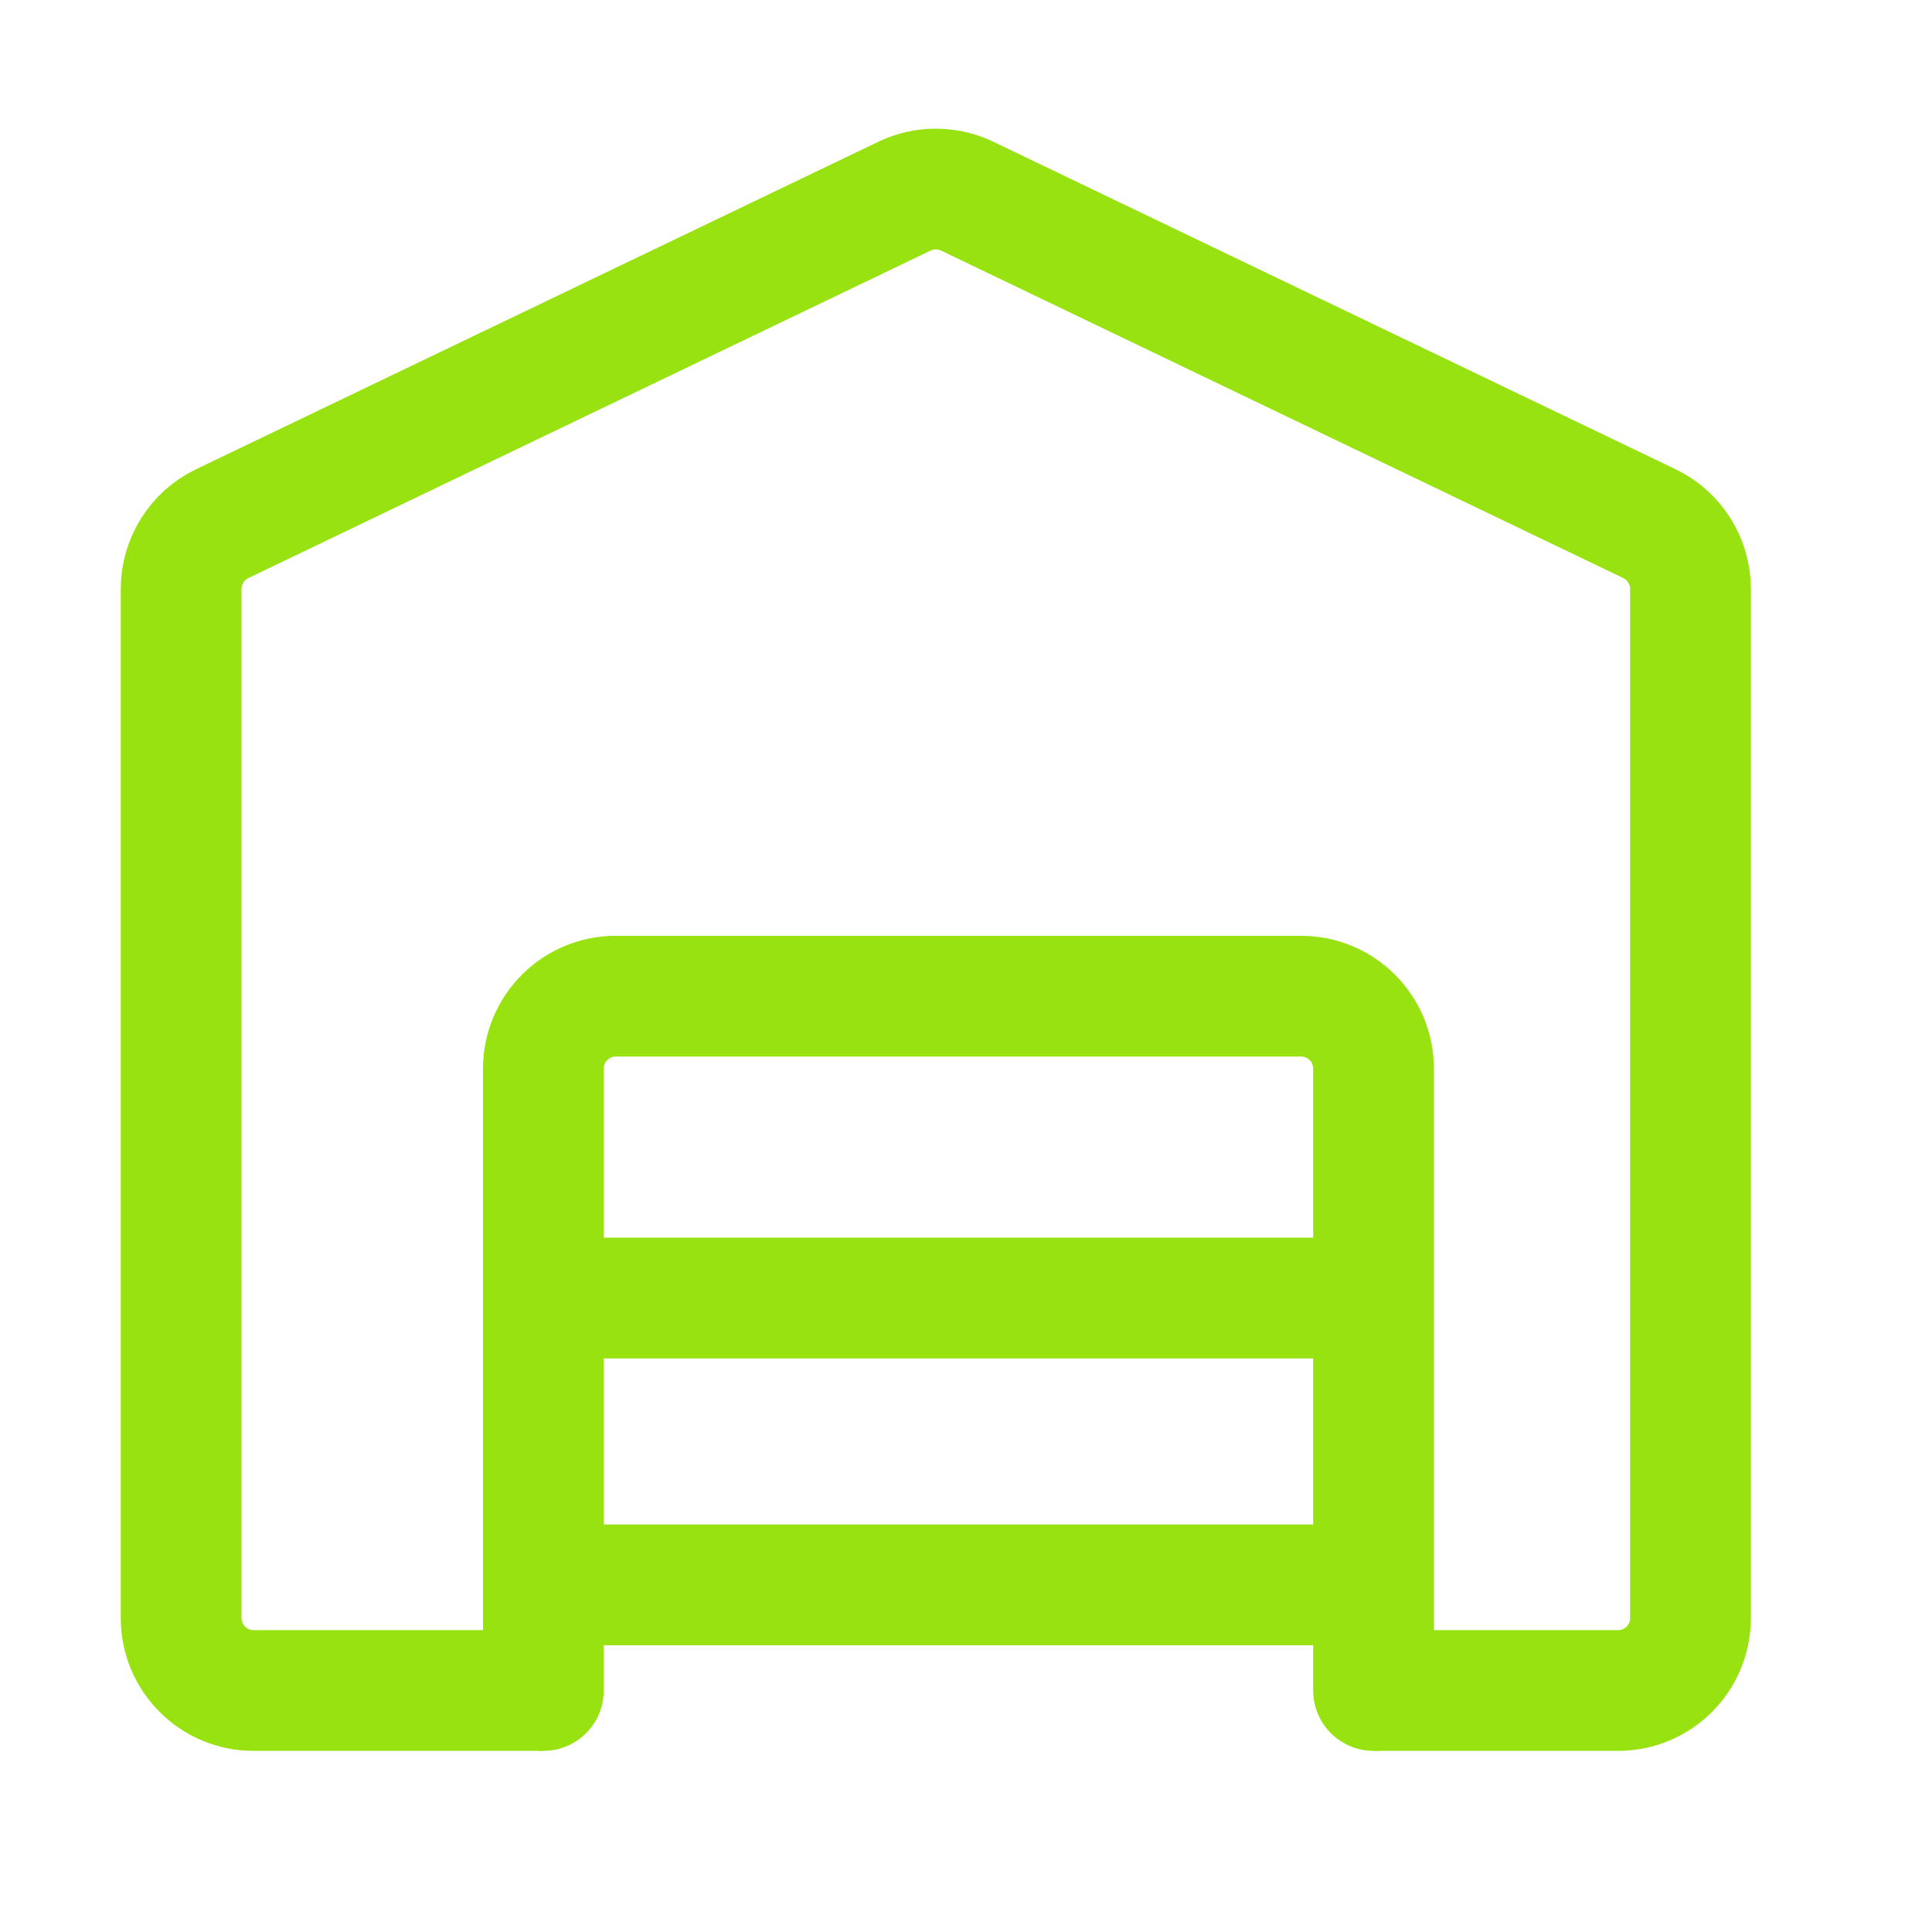
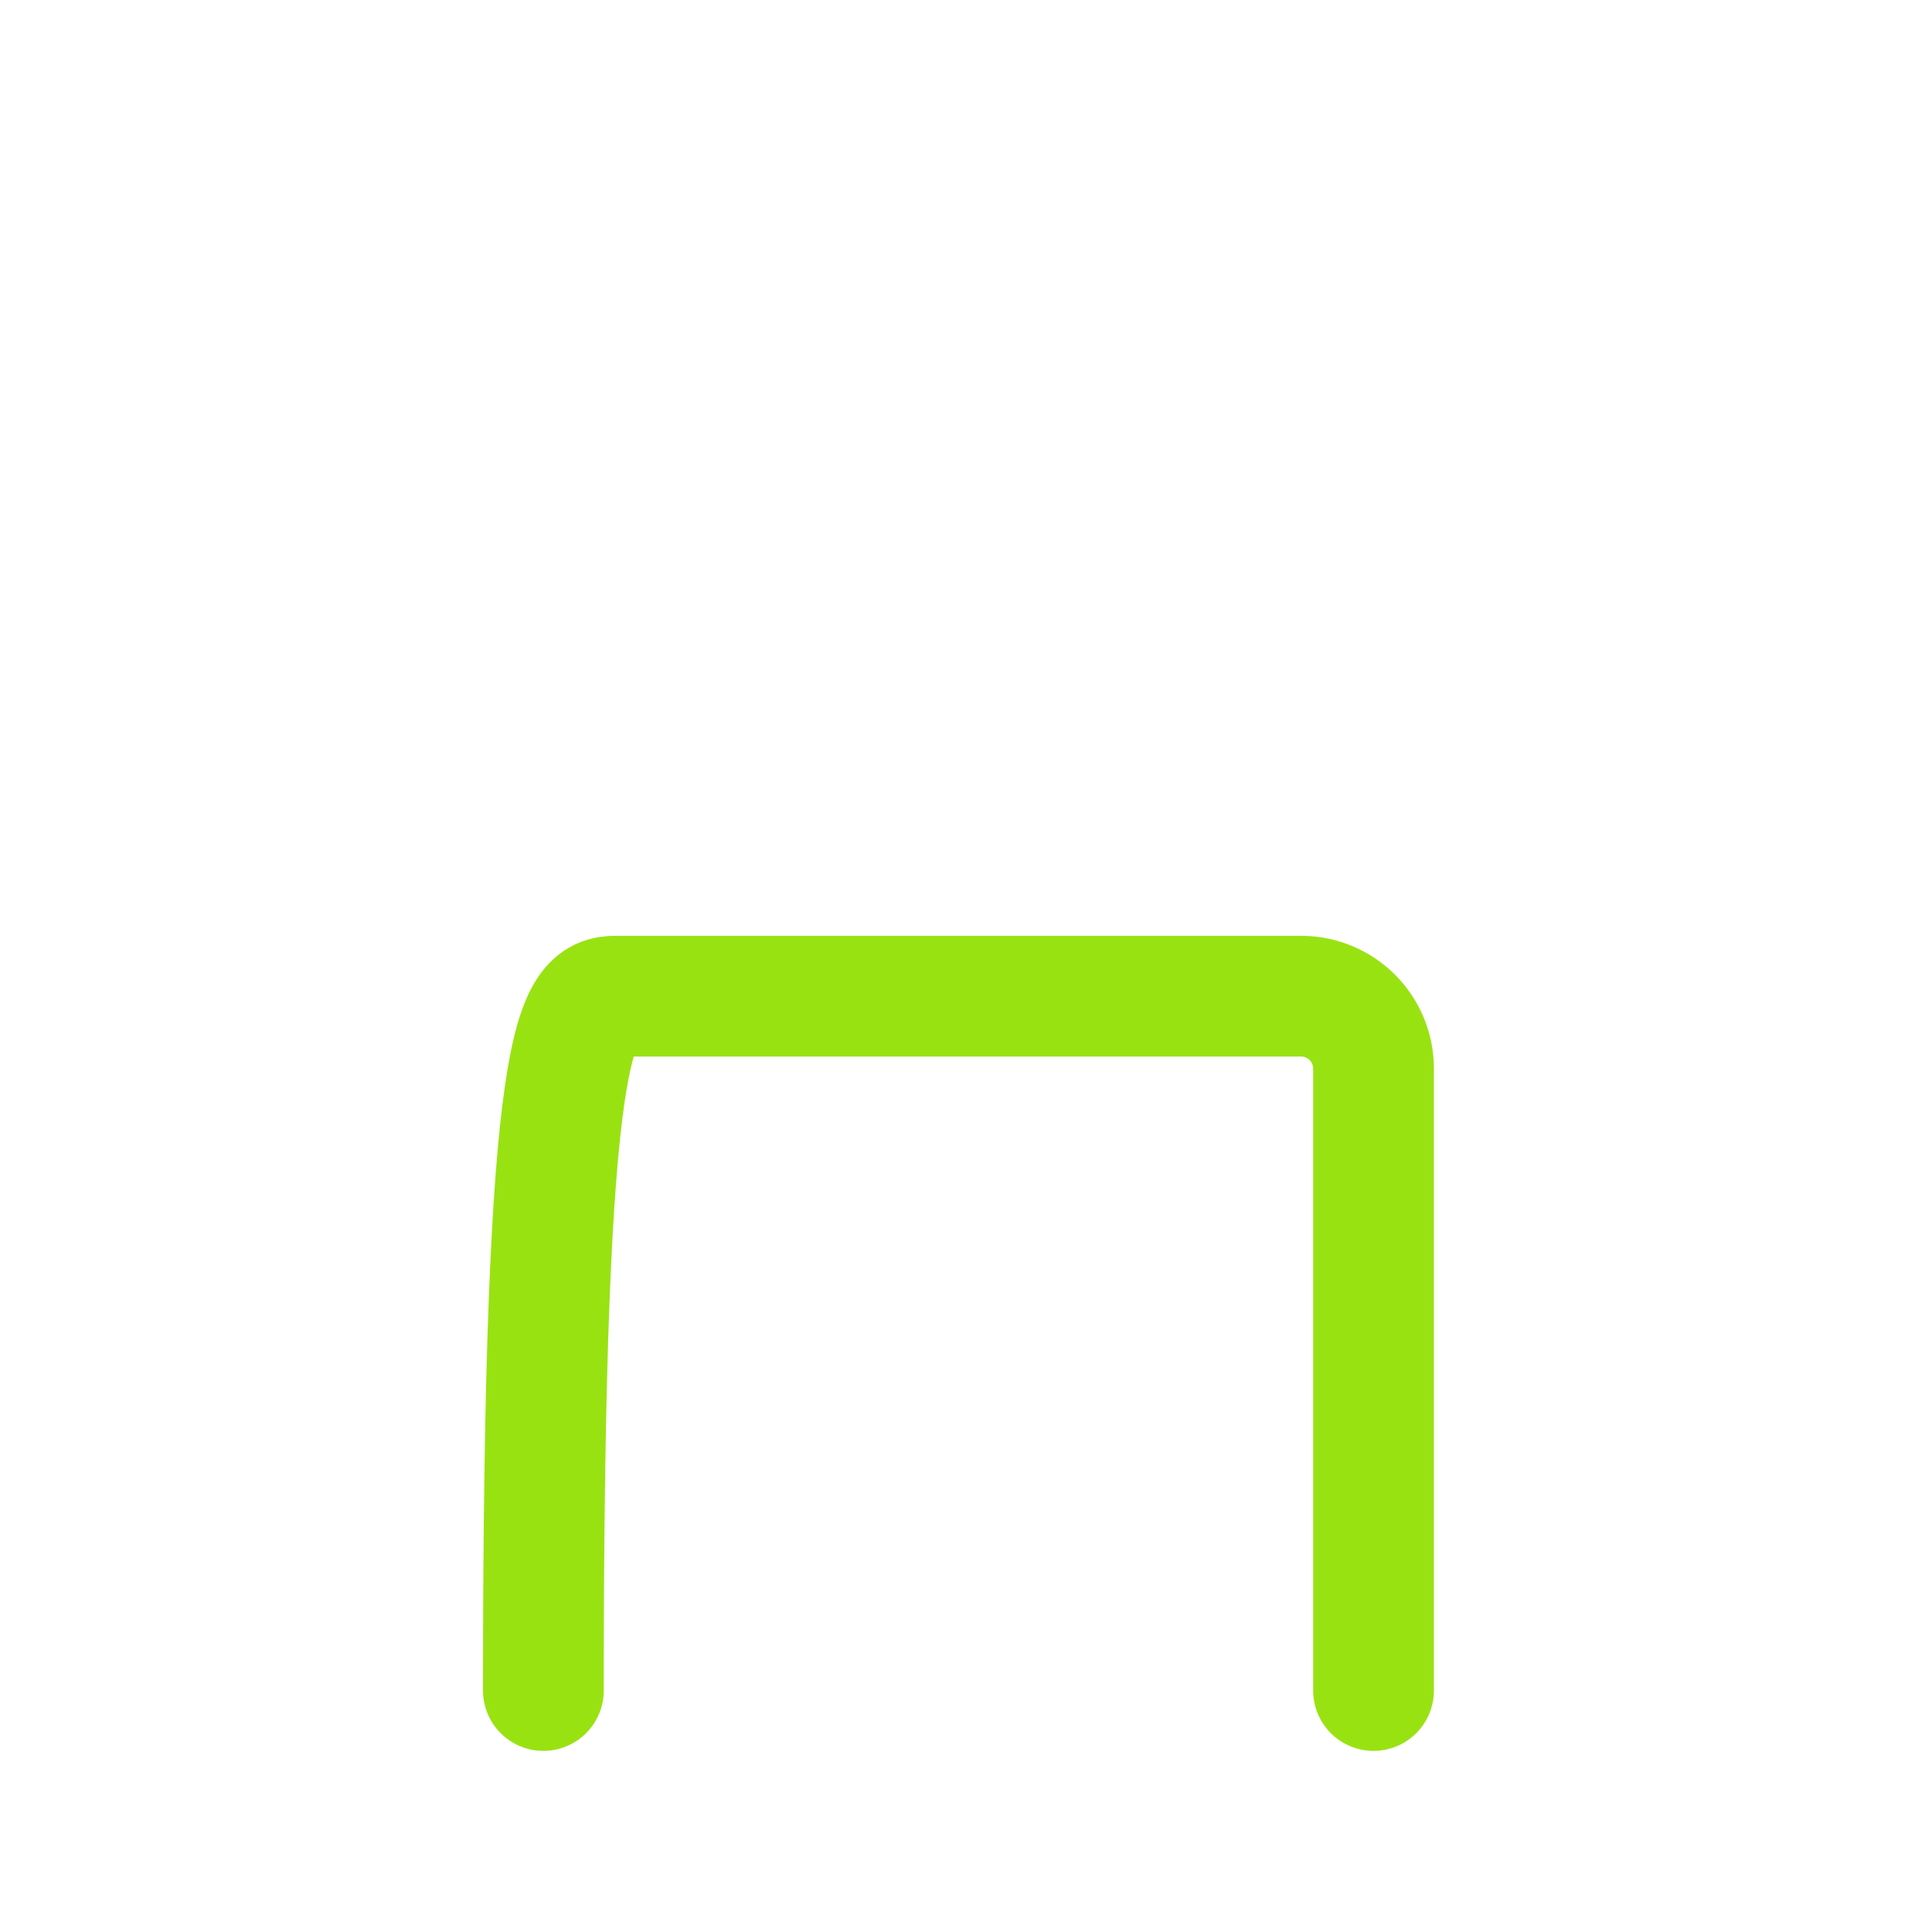
<svg xmlns="http://www.w3.org/2000/svg" width="32" height="32" viewBox="0 0 32 32" fill="none">
  <g id="icons">
-     <path id="Vector 1" d="M9 28H4.2C3.537 28 3 27.463 3 26.8V9.755C3 9.294 3.265 8.873 3.681 8.673L14.981 3.249C15.309 3.092 15.691 3.092 16.019 3.249L27.319 8.673C27.735 8.873 28 9.294 28 9.755V26.8C28 27.463 27.463 28 26.8 28L22.737 28" stroke="#99E212" stroke-width="2" />
-     <path id="Vector" d="M9.625 26.25L22.125 26.25" stroke="#99E212" stroke-width="2" stroke-linecap="round" />
-     <path id="Vector_2" d="M9.625 21.5L22.125 21.5" stroke="#99E212" stroke-width="2" stroke-linecap="round" />
-     <path id="Vector 3" d="M9 28V17.7C9 17.037 9.537 16.5 10.2 16.5H21.55C22.213 16.5 22.75 17.037 22.75 17.7V28" stroke="#99E212" stroke-width="2" stroke-linecap="round" />
+     <path id="Vector 3" d="M9 28C9 17.037 9.537 16.5 10.2 16.5H21.55C22.213 16.5 22.75 17.037 22.75 17.7V28" stroke="#99E212" stroke-width="2" stroke-linecap="round" />
  </g>
</svg>